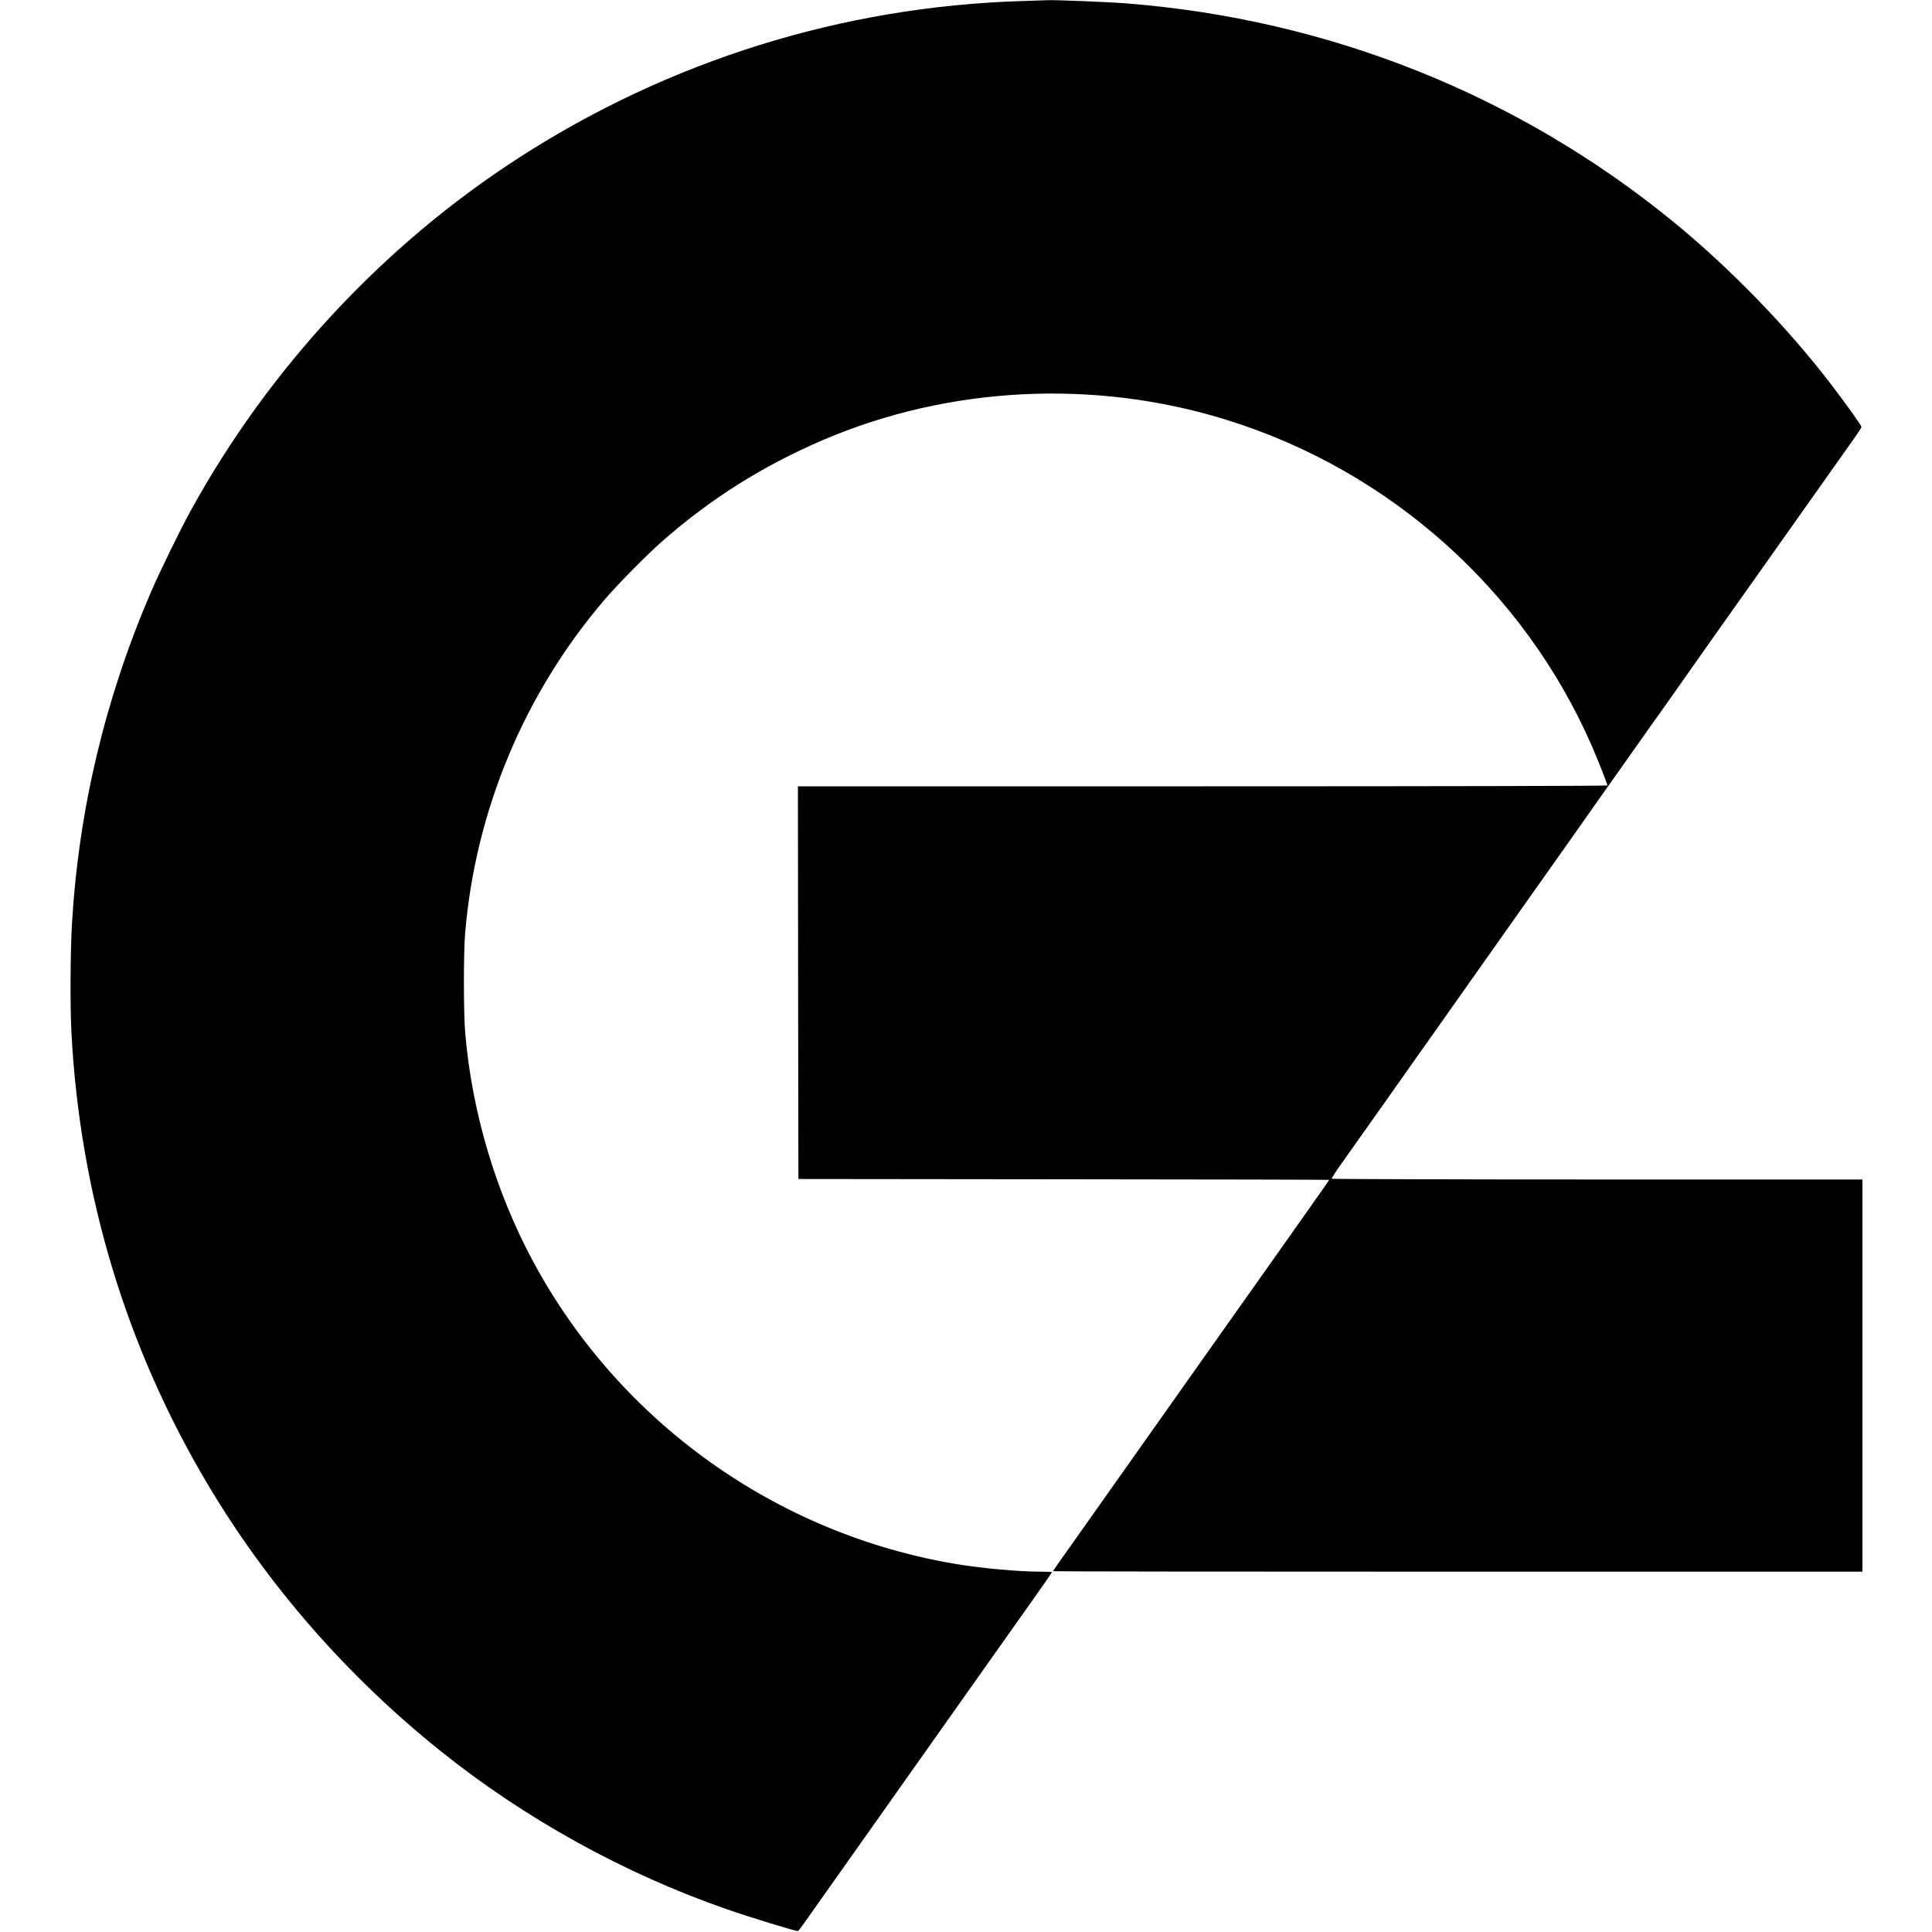
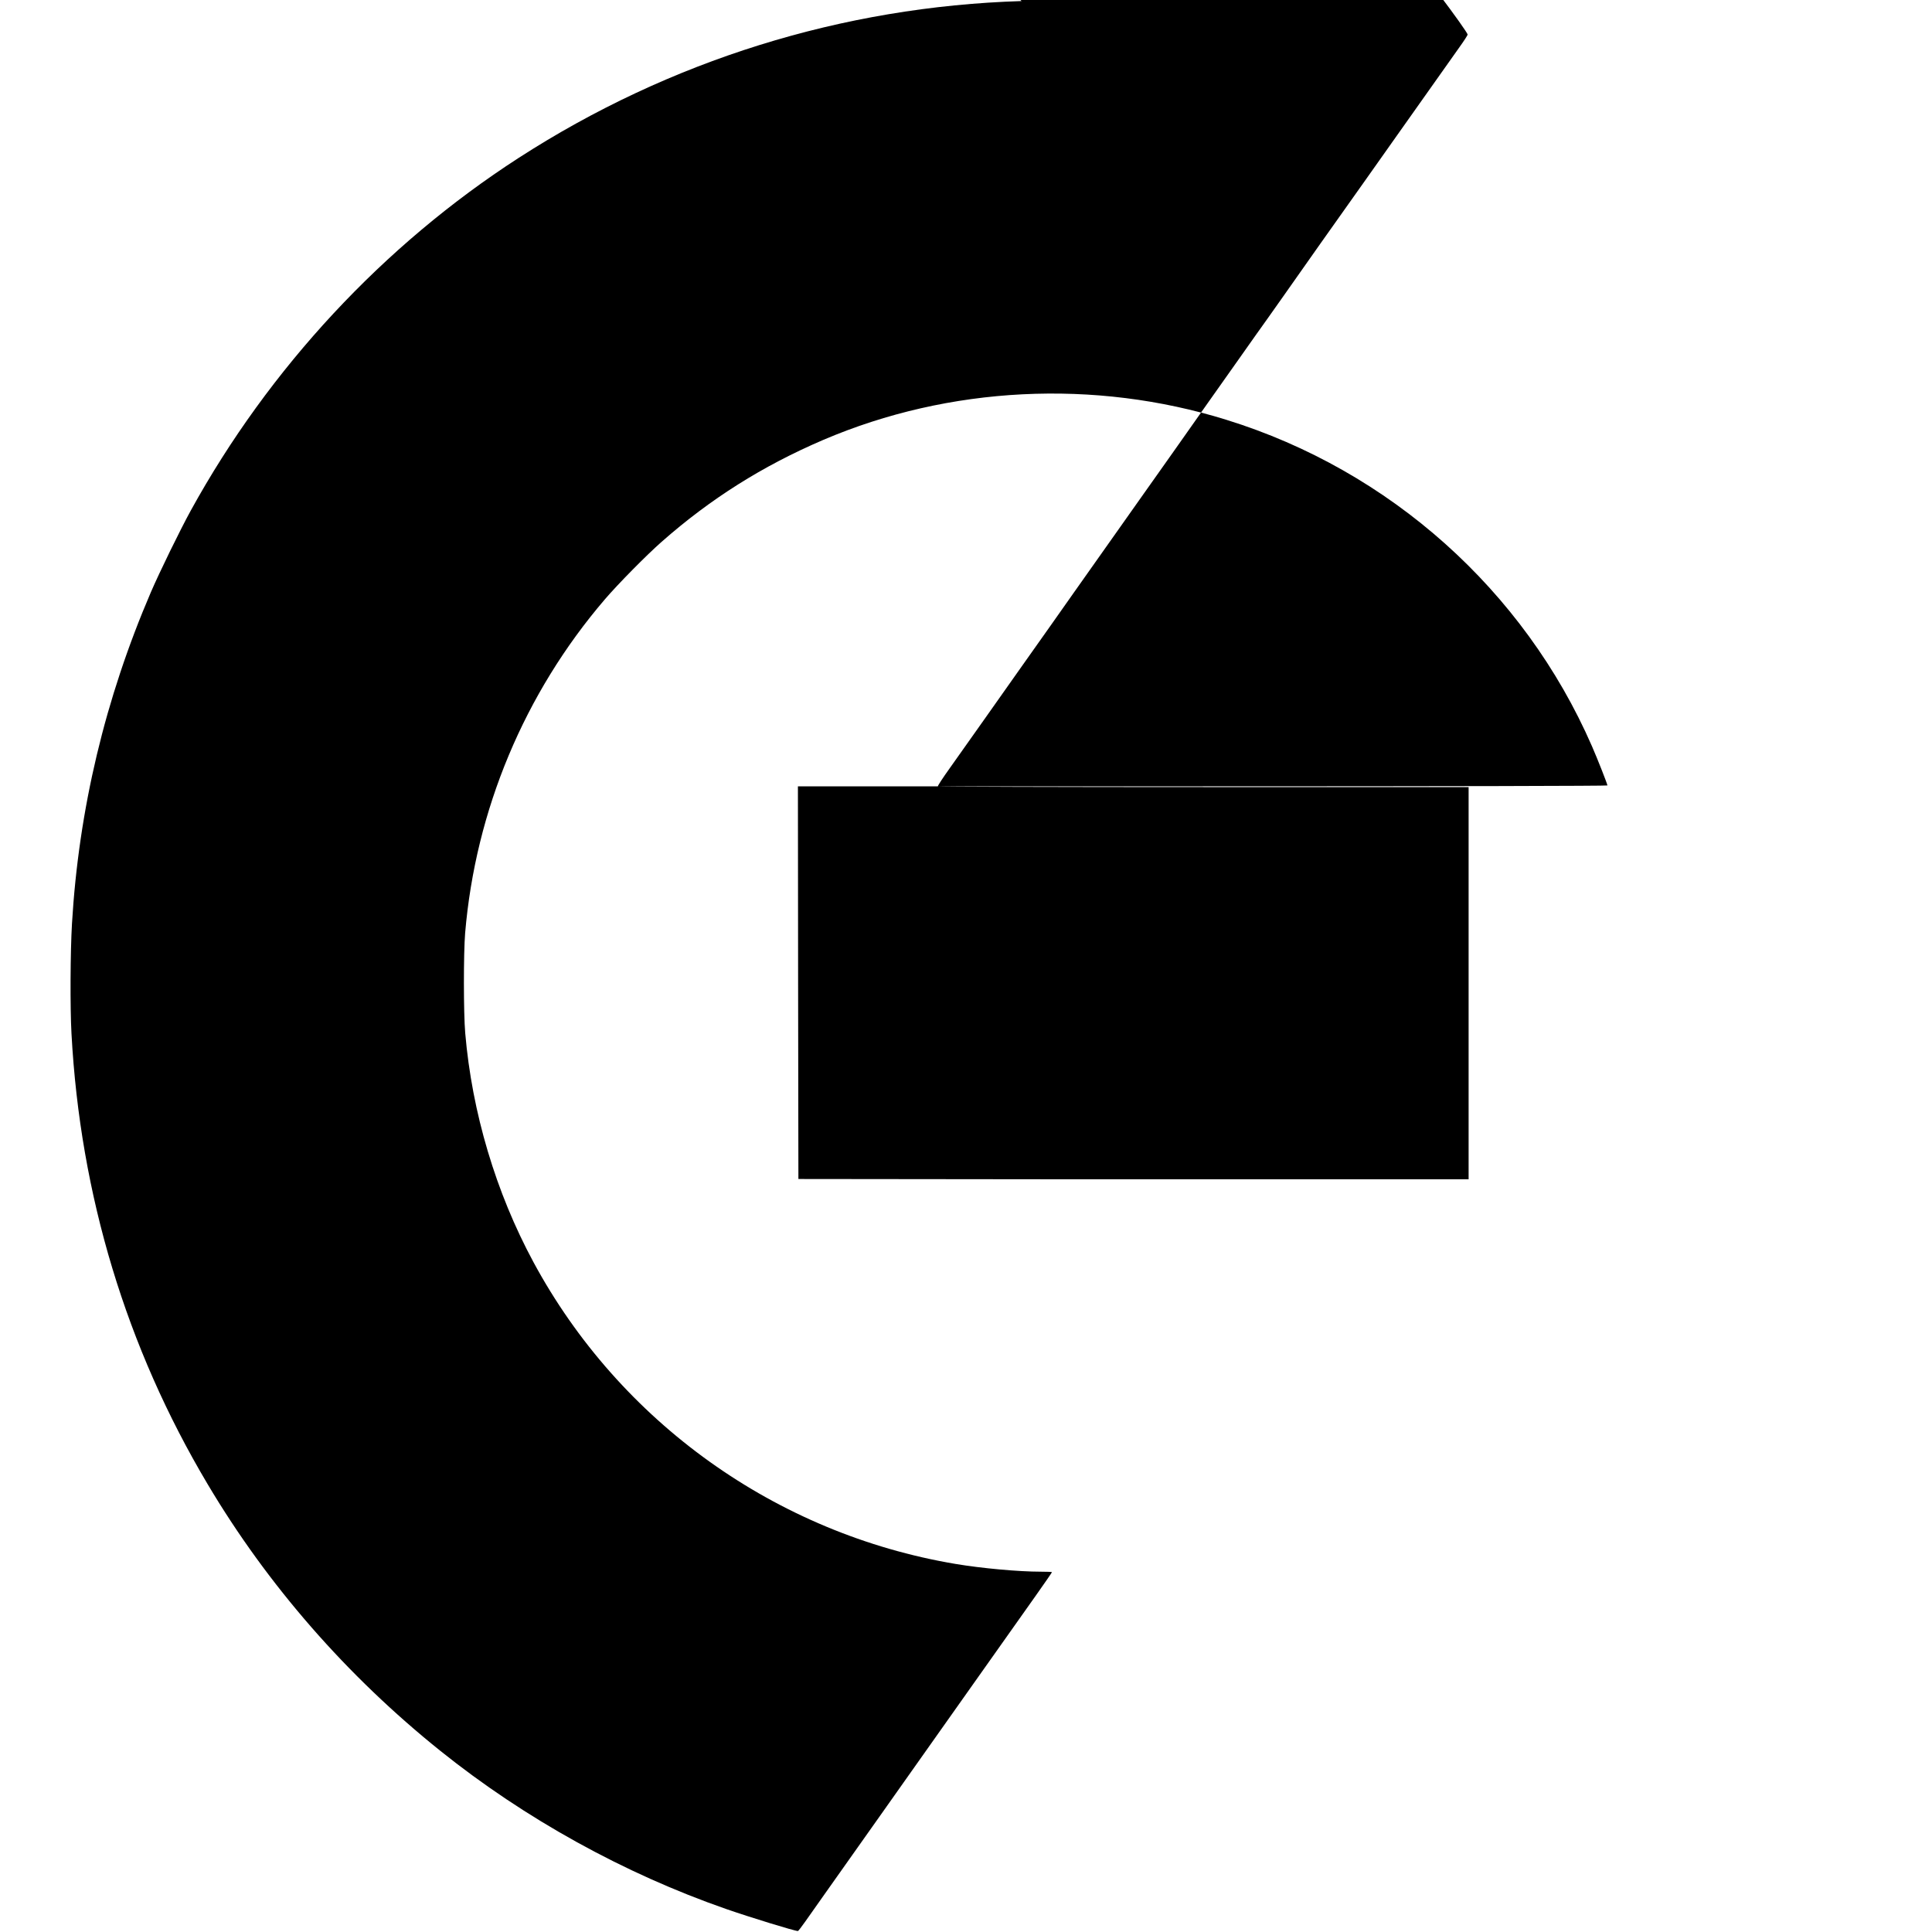
<svg xmlns="http://www.w3.org/2000/svg" version="1.0" width="2000pt" height="2000pt" viewBox="0 0 2000 2000" preserveAspectRatio="xMidYMid meet">
  <g transform="translate(0,2000) scale(0.1,-0.1)" fill="#000000" stroke="none">
-     <path d="M10575 19989 c-1854 -57 -3645 -616 -5205 -1623 -1400 -904 -2584 -2177 -3395 -3651 -112 -204 -321 -632 -413 -845 -474 -1103 -747 -2248 -817 -3433 -17 -290 -20 -866 -5 -1137 90 -1671 567 -3249 1410 -4665 621 -1045 1441 -1984 2410 -2761 873 -700 1901 -1269 2960 -1637 248 -86 707 -227 740 -227 4 0 38 44 76 98 37 53 127 180 199 282 164 231 530 749 605 855 31 44 127 179 212 300 85 121 267 378 403 570 136 193 308 436 382 540 178 252 381 539 586 828 92 130 167 239 167 242 0 3 -53 5 -117 5 -228 0 -611 35 -880 80 -1858 312 -3477 1469 -4371 3125 -389 721 -636 1549 -706 2370 -18 208 -18 827 -1 1035 107 1272 614 2484 1446 3455 135 158 432 459 589 597 504 444 1044 785 1672 1054 1302 557 2808 633 4174 208 1691 -524 3080 -1765 3784 -3379 59 -135 160 -392 160 -406 0 -5 -1635 -9 -4190 -9 l-4190 0 2 -2032 3 -2033 2748 -3 c1511 -1 2747 -4 2747 -6 0 -2 -111 -161 -247 -353 -135 -191 -303 -429 -373 -528 -70 -99 -356 -504 -637 -900 -856 -1210 -1042 -1474 -1163 -1645 -64 -91 -189 -268 -278 -393 -89 -125 -162 -230 -162 -232 0 -3 1886 -5 4190 -5 l4190 0 0 2030 0 2030 -2744 0 c-1510 0 -2747 4 -2750 8 -3 5 52 89 123 188 70 98 237 334 371 524 269 382 462 654 675 955 78 110 184 261 236 335 53 74 216 306 364 515 148 209 315 445 371 525 56 80 115 163 131 185 16 22 105 148 198 280 93 132 233 330 310 440 78 110 235 333 350 495 114 162 240 340 280 395 39 55 108 152 152 215 82 119 703 997 848 1200 45 63 203 286 350 495 298 422 516 730 642 907 46 64 83 122 83 128 0 14 -139 210 -294 414 -455 600 -1062 1227 -1656 1712 -1609 1314 -3568 2095 -5661 2259 -176 14 -737 37 -814 33 -16 -1 -138 -5 -270 -9z" />
+     <path d="M10575 19989 c-1854 -57 -3645 -616 -5205 -1623 -1400 -904 -2584 -2177 -3395 -3651 -112 -204 -321 -632 -413 -845 -474 -1103 -747 -2248 -817 -3433 -17 -290 -20 -866 -5 -1137 90 -1671 567 -3249 1410 -4665 621 -1045 1441 -1984 2410 -2761 873 -700 1901 -1269 2960 -1637 248 -86 707 -227 740 -227 4 0 38 44 76 98 37 53 127 180 199 282 164 231 530 749 605 855 31 44 127 179 212 300 85 121 267 378 403 570 136 193 308 436 382 540 178 252 381 539 586 828 92 130 167 239 167 242 0 3 -53 5 -117 5 -228 0 -611 35 -880 80 -1858 312 -3477 1469 -4371 3125 -389 721 -636 1549 -706 2370 -18 208 -18 827 -1 1035 107 1272 614 2484 1446 3455 135 158 432 459 589 597 504 444 1044 785 1672 1054 1302 557 2808 633 4174 208 1691 -524 3080 -1765 3784 -3379 59 -135 160 -392 160 -406 0 -5 -1635 -9 -4190 -9 l-4190 0 2 -2032 3 -2033 2748 -3 l4190 0 0 2030 0 2030 -2744 0 c-1510 0 -2747 4 -2750 8 -3 5 52 89 123 188 70 98 237 334 371 524 269 382 462 654 675 955 78 110 184 261 236 335 53 74 216 306 364 515 148 209 315 445 371 525 56 80 115 163 131 185 16 22 105 148 198 280 93 132 233 330 310 440 78 110 235 333 350 495 114 162 240 340 280 395 39 55 108 152 152 215 82 119 703 997 848 1200 45 63 203 286 350 495 298 422 516 730 642 907 46 64 83 122 83 128 0 14 -139 210 -294 414 -455 600 -1062 1227 -1656 1712 -1609 1314 -3568 2095 -5661 2259 -176 14 -737 37 -814 33 -16 -1 -138 -5 -270 -9z" />
  </g>
</svg>